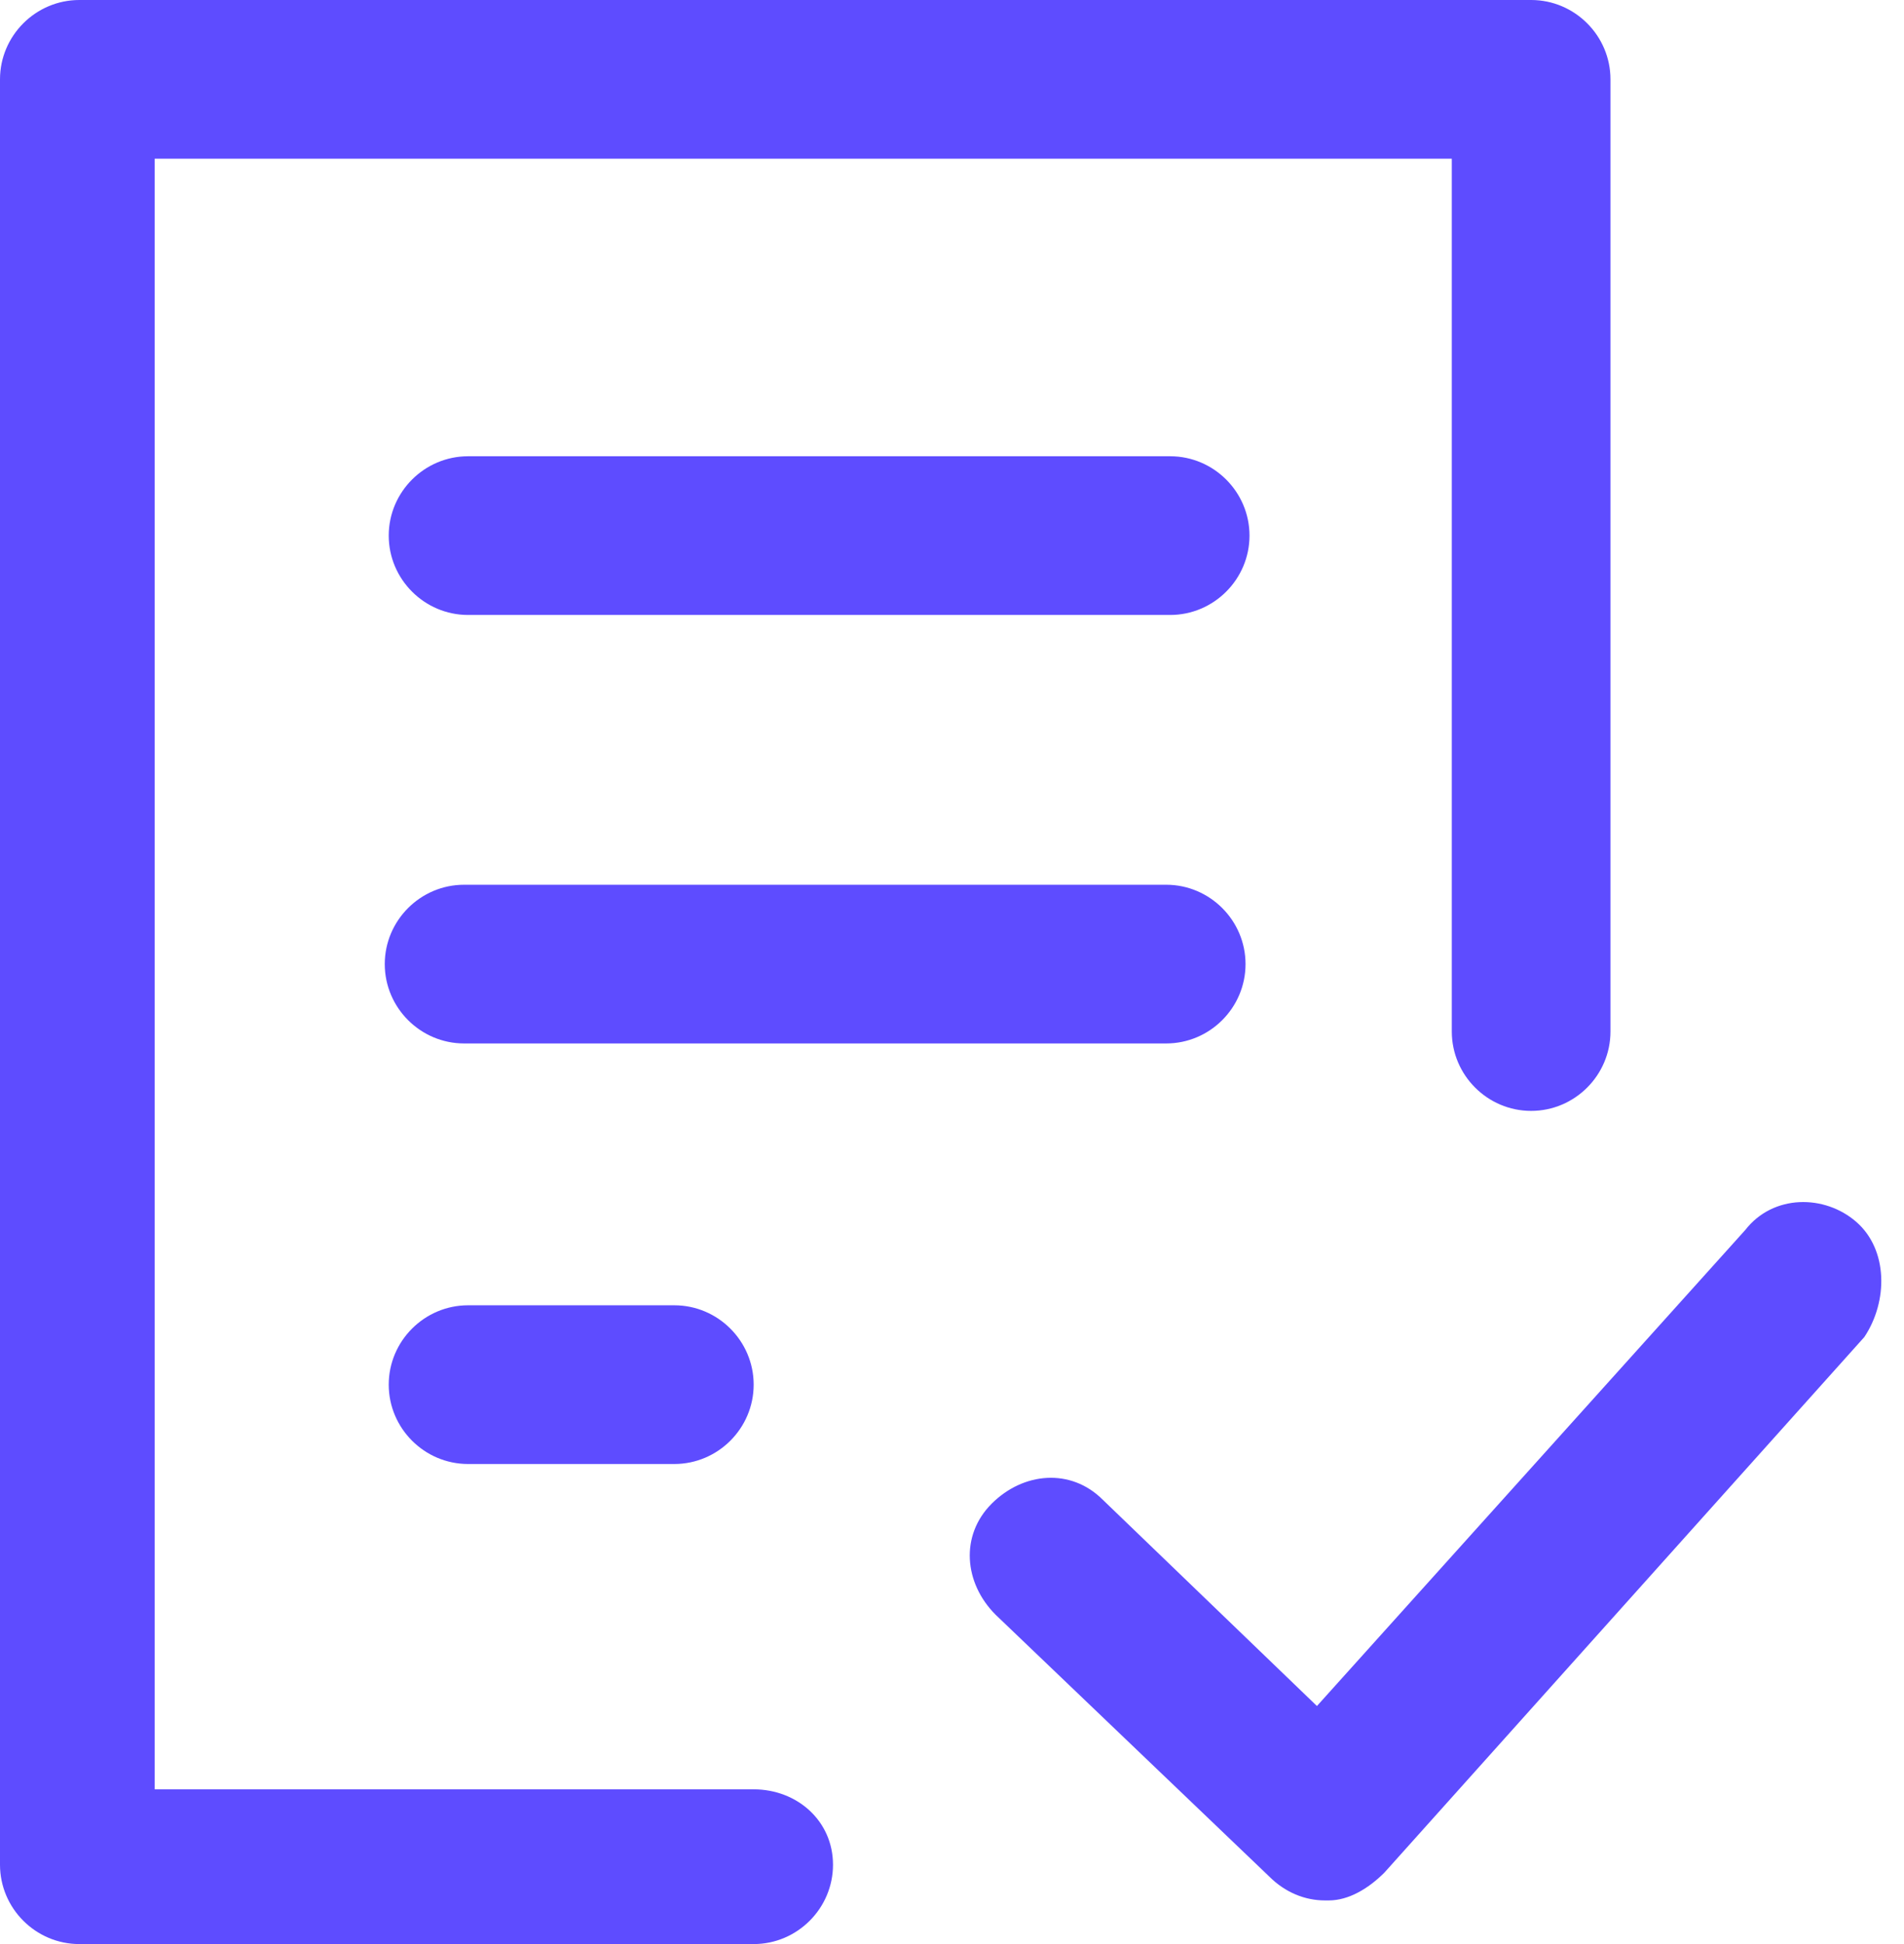
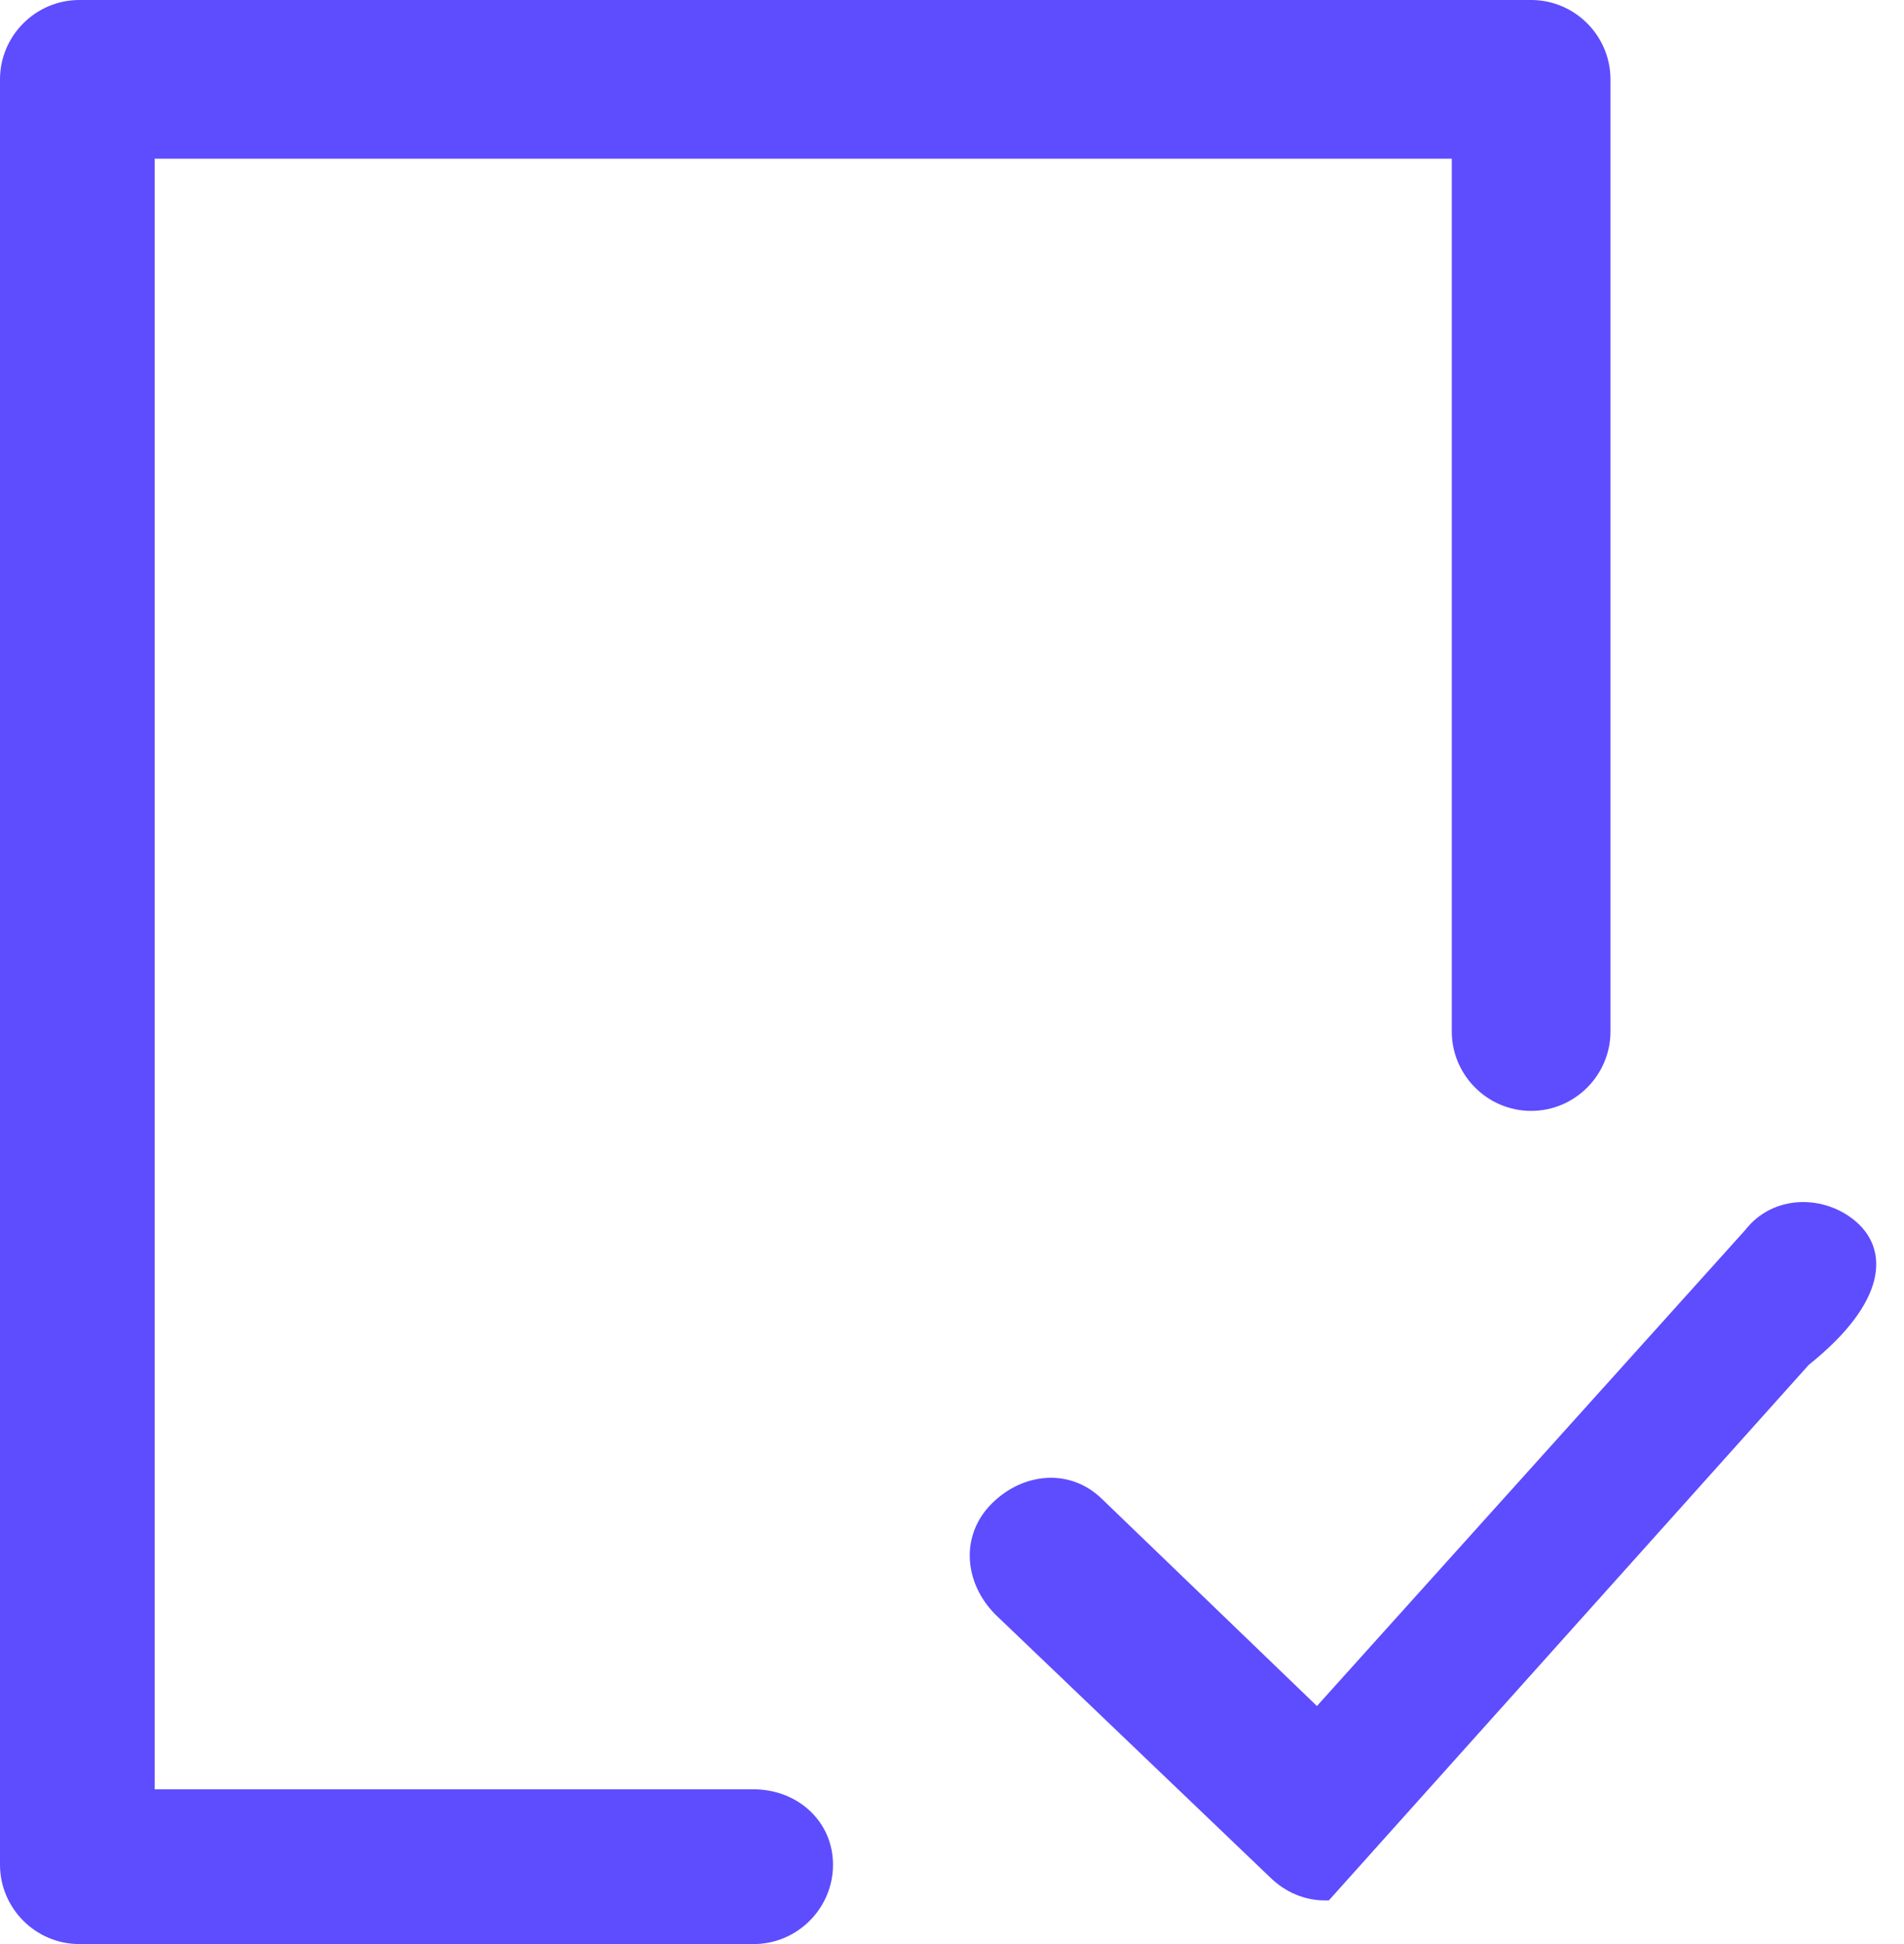
<svg xmlns="http://www.w3.org/2000/svg" version="1.1" x="0px" y="0px" width="48px" height="49px" viewBox="-406 243 48 49" enable-background="new -406 243 48 49" xml:space="preserve">
-   <path fill="#5E4CFF" d="M-394.2,275.9c-1.1,0-2,0.9-2,2c0,1.1,0.9,2,2,2h5.2c1.1,0,2-0.9,2-2c0-1.1-0.9-2-2-2H-394.2z" />
-   <path fill="#5E4CFF" d="M-394.2,258.5h17.7c1.1,0,2-0.9,2-2s-0.9-2-2-2h-17.7c-1.1,0-2,0.9-2,2S-395.3,258.5-394.2,258.5z" />
-   <path fill="#5E4CFF" d="M-359.2,273.8c-0.8-0.7-2.1-0.7-2.8,0.2l-10.8,12l-5.4-5.2c-0.8-0.8-2-0.7-2.8,0.1c-0.8,0.8-0.7,2,0.1,2.8 l6.9,6.6c0.4,0.4,0.9,0.6,1.4,0.6c0,0,0,0,0.1,0c0.5,0,1-0.3,1.4-0.7l12.1-13.5C-358.4,275.8-358.4,274.5-359.2,273.8z" />
-   <path fill="#5E4CFF" d="M-374.6,267.3c0-1.1-0.9-2-2-2h-17.7c-1.1,0-2,0.9-2,2s0.9,2,2,2h17.7 C-375.5,269.3-374.6,268.4-374.6,267.3z" />
+   <path fill="#5E4CFF" d="M-359.2,273.8c-0.8-0.7-2.1-0.7-2.8,0.2l-10.8,12l-5.4-5.2c-0.8-0.8-2-0.7-2.8,0.1c-0.8,0.8-0.7,2,0.1,2.8 l6.9,6.6c0.4,0.4,0.9,0.6,1.4,0.6c0,0,0,0,0.1,0l12.1-13.5C-358.4,275.8-358.4,274.5-359.2,273.8z" />
  <path fill="#5E4CFF" d="M-387,288.1h-15.1v-41.1h32.7v22c0,1.1,0.9,2,2,2s2-0.9,2-2v-24c0-1.1-0.9-2-2-2H-404c-1.1,0-2,0.9-2,2V290 c0,1.1,0.9,2,2,2h17c1.1,0,2-0.9,2-2S-385.9,288.1-387,288.1z" />
</svg>